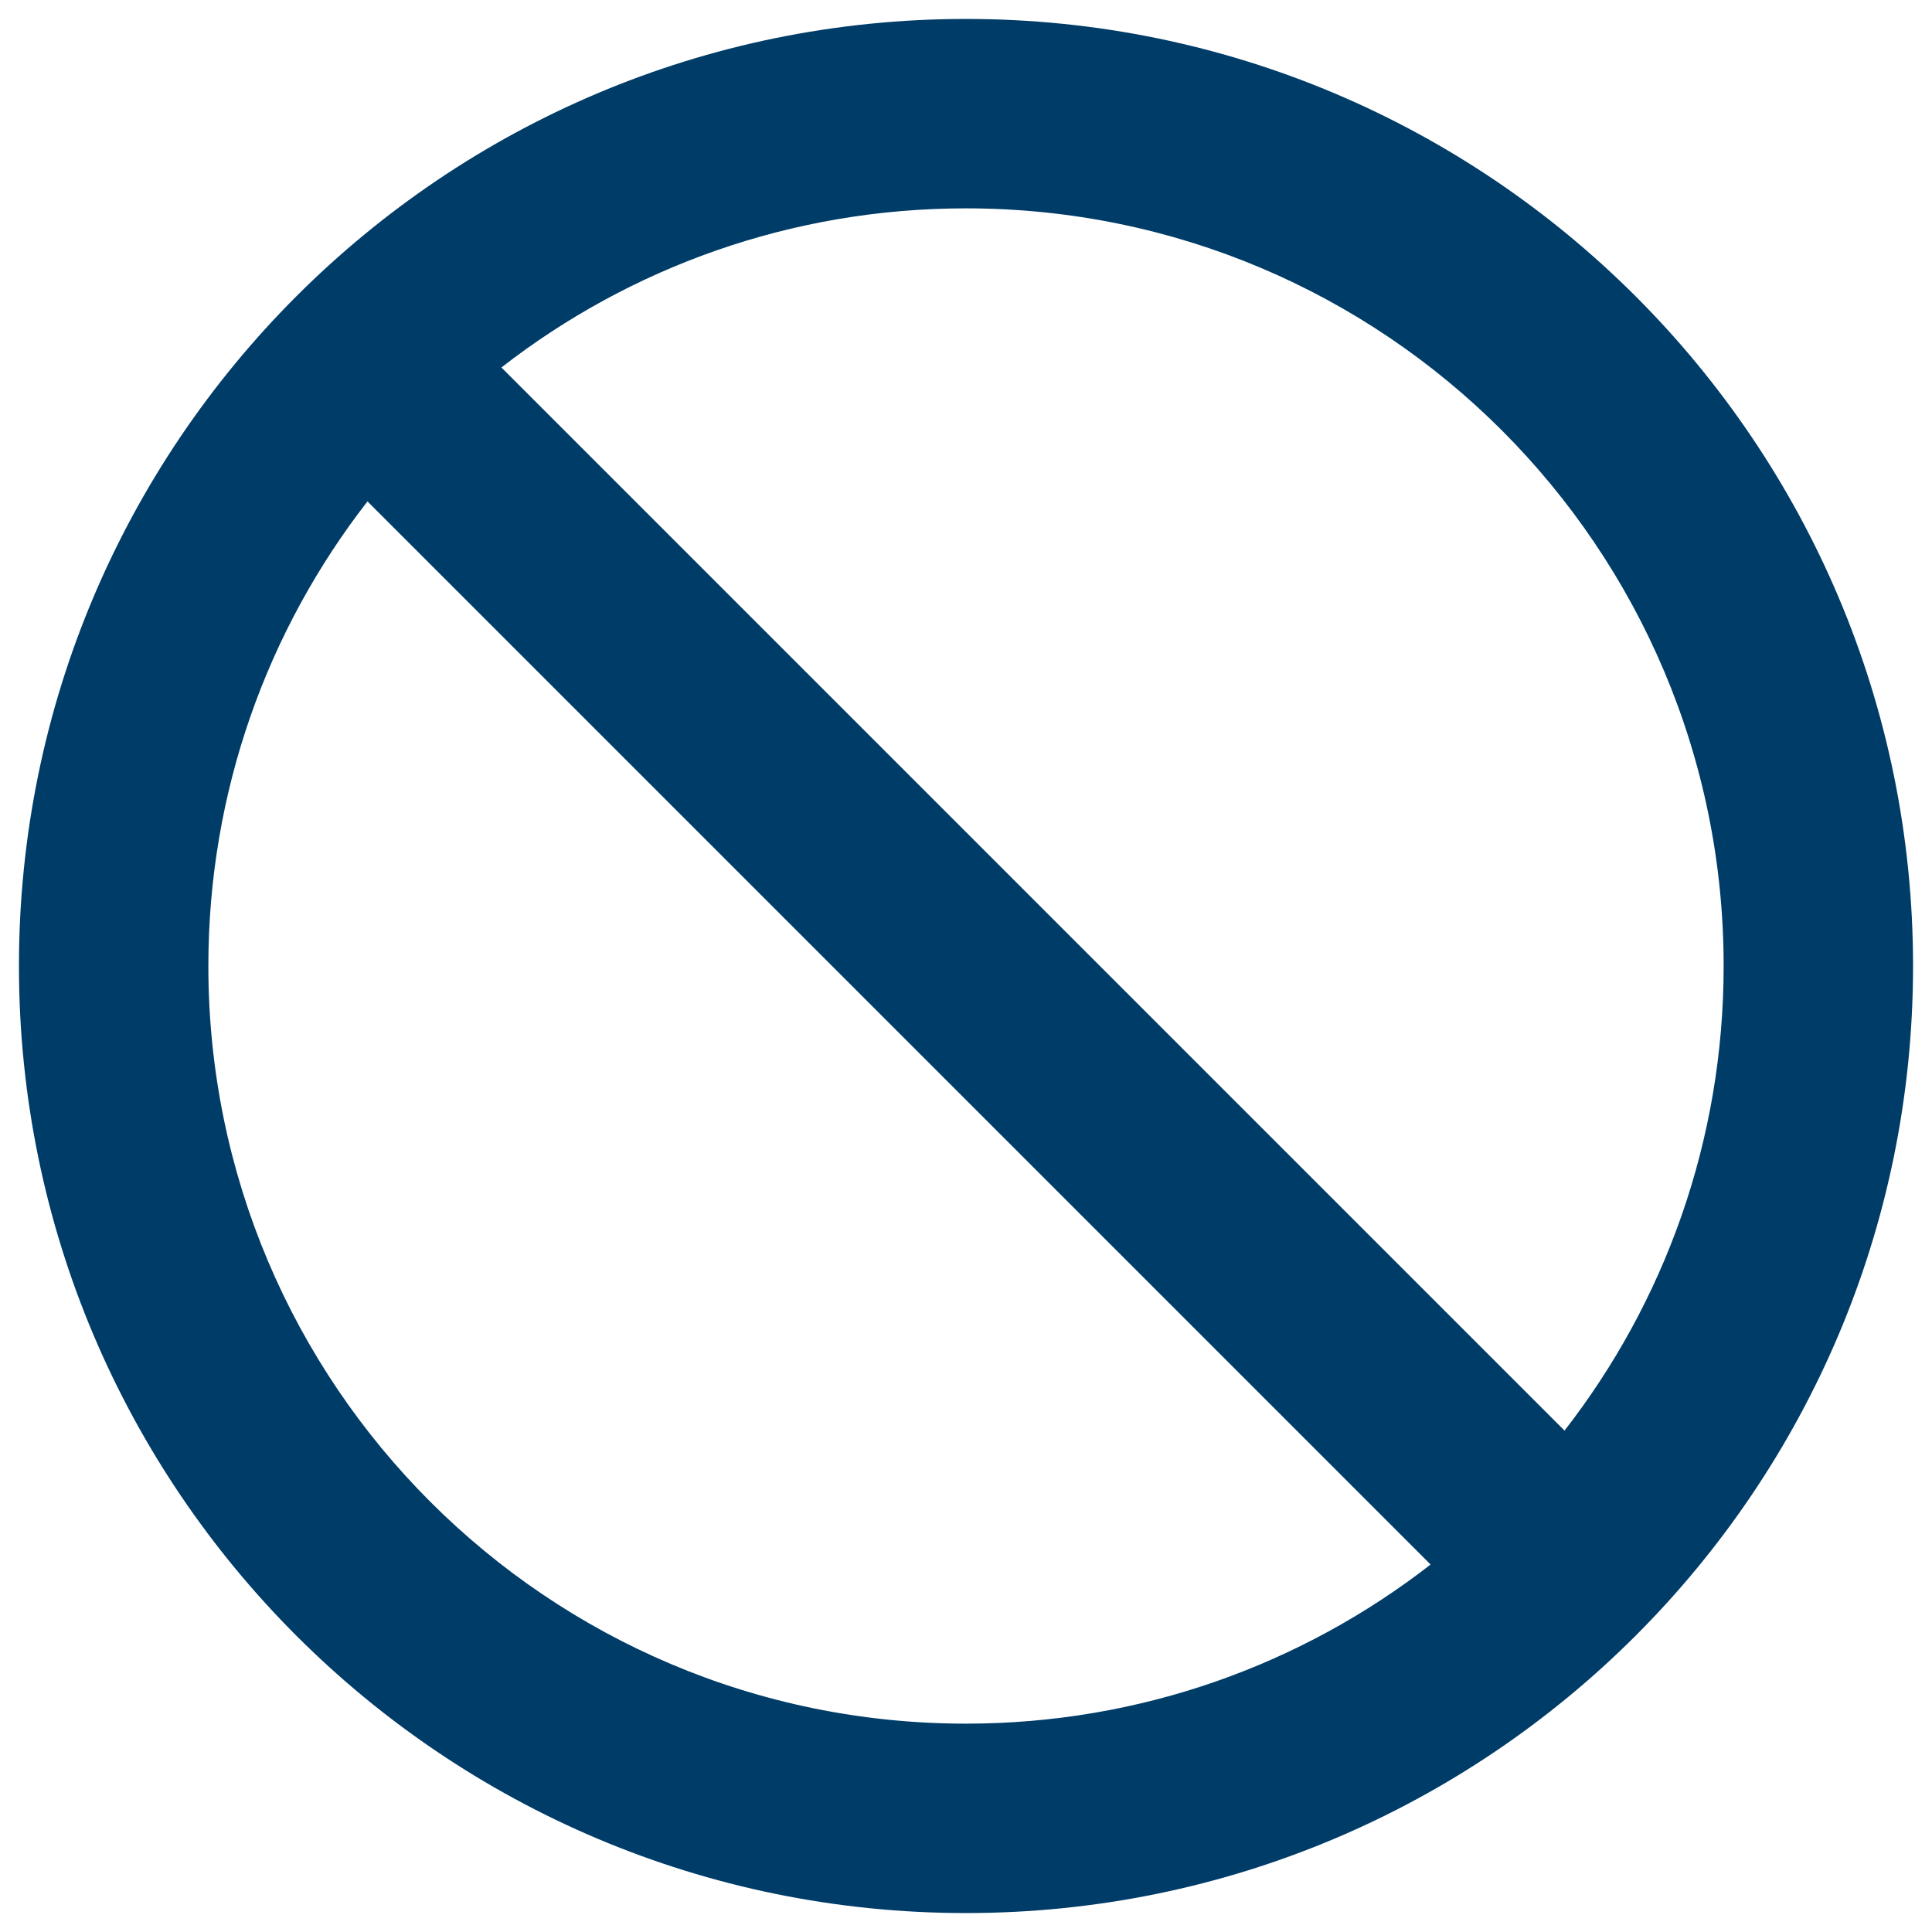
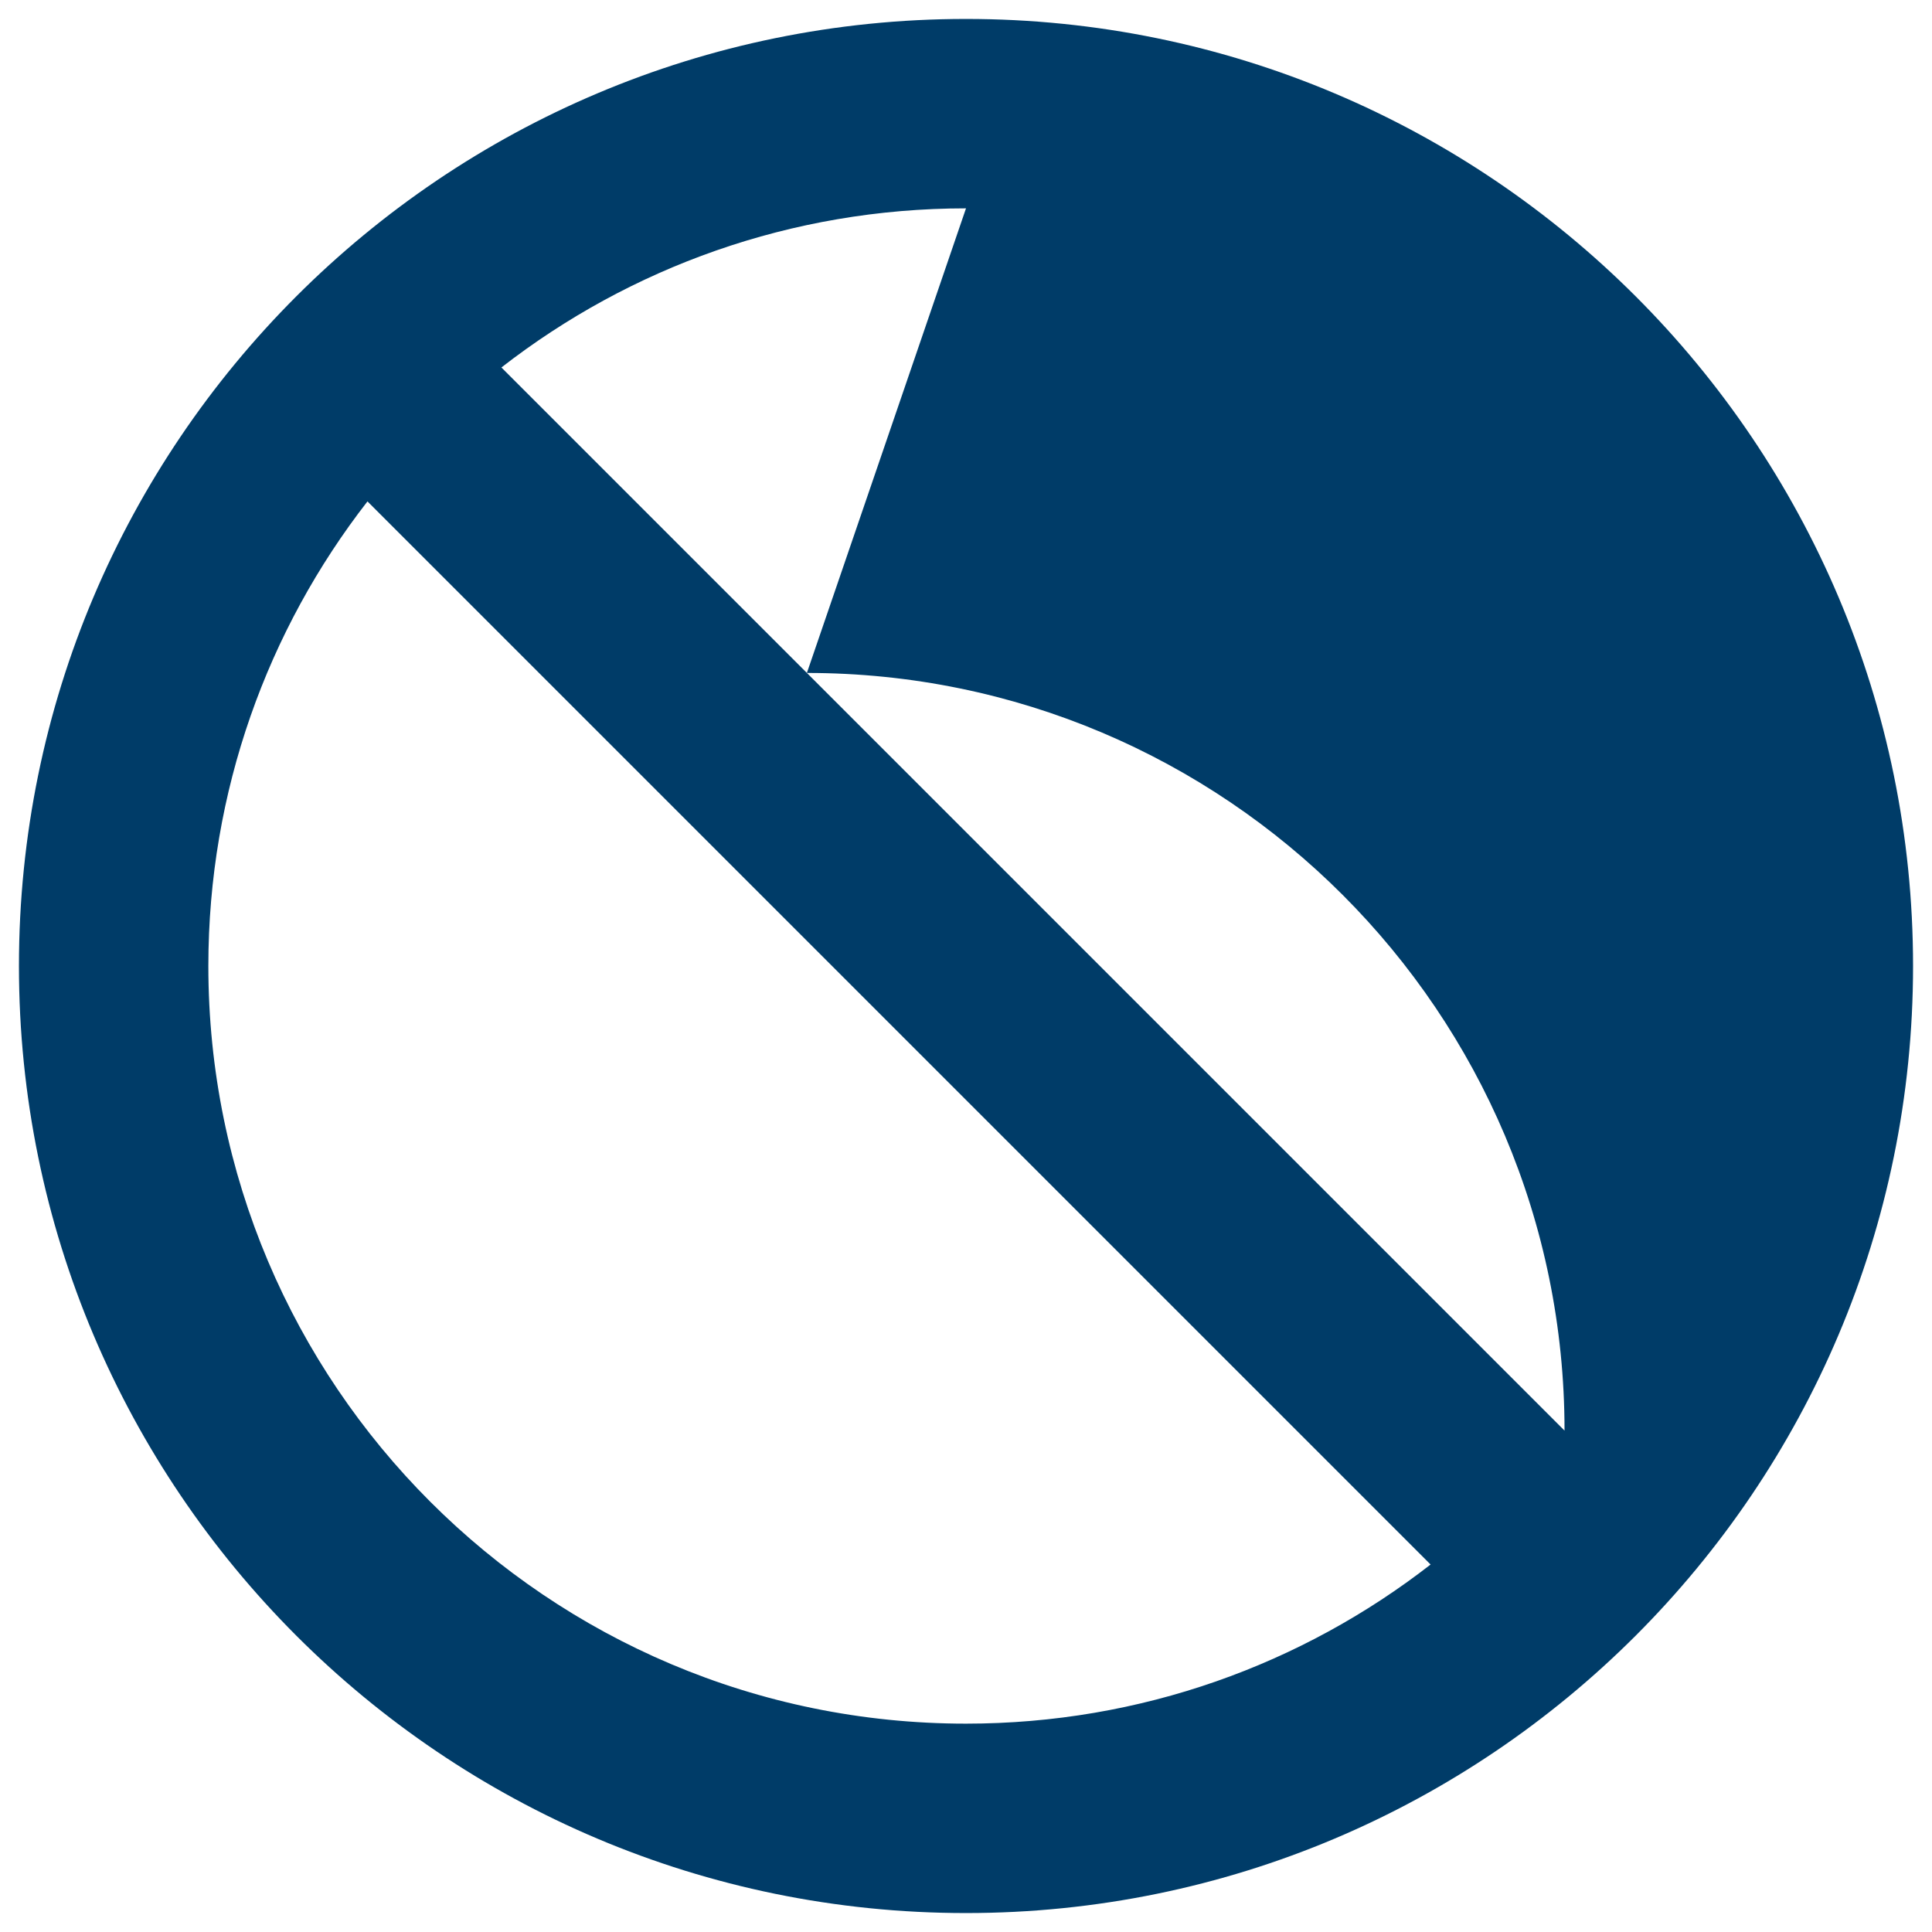
<svg xmlns="http://www.w3.org/2000/svg" viewBox="-5 -5 510 510" width="600" height="600">
-   <path d="M500 250c0 138.071-111.929 250-250 250S0 388.071 0 250 111.929 0 250 0s250 111.929 250 250zM250 50c-46.218 0-88.774 15.677-122.641 42.003l280.637 280.638C434.323 338.774 450 296.218 450 250c0-110.457-89.543-200-200-200zM50 250c0 110.457 89.543 200 200 200 46.218 0 88.774-15.677 122.641-42.003L92.003 127.359C65.677 161.226 50 203.782 50 250z" fill="#003c68" />
+   <path d="M500 250c0 138.071-111.929 250-250 250S0 388.071 0 250 111.929 0 250 0s250 111.929 250 250zM250 50c-46.218 0-88.774 15.677-122.641 42.003l280.637 280.638c0-110.457-89.543-200-200-200zM50 250c0 110.457 89.543 200 200 200 46.218 0 88.774-15.677 122.641-42.003L92.003 127.359C65.677 161.226 50 203.782 50 250z" fill="#003c68" />
</svg>